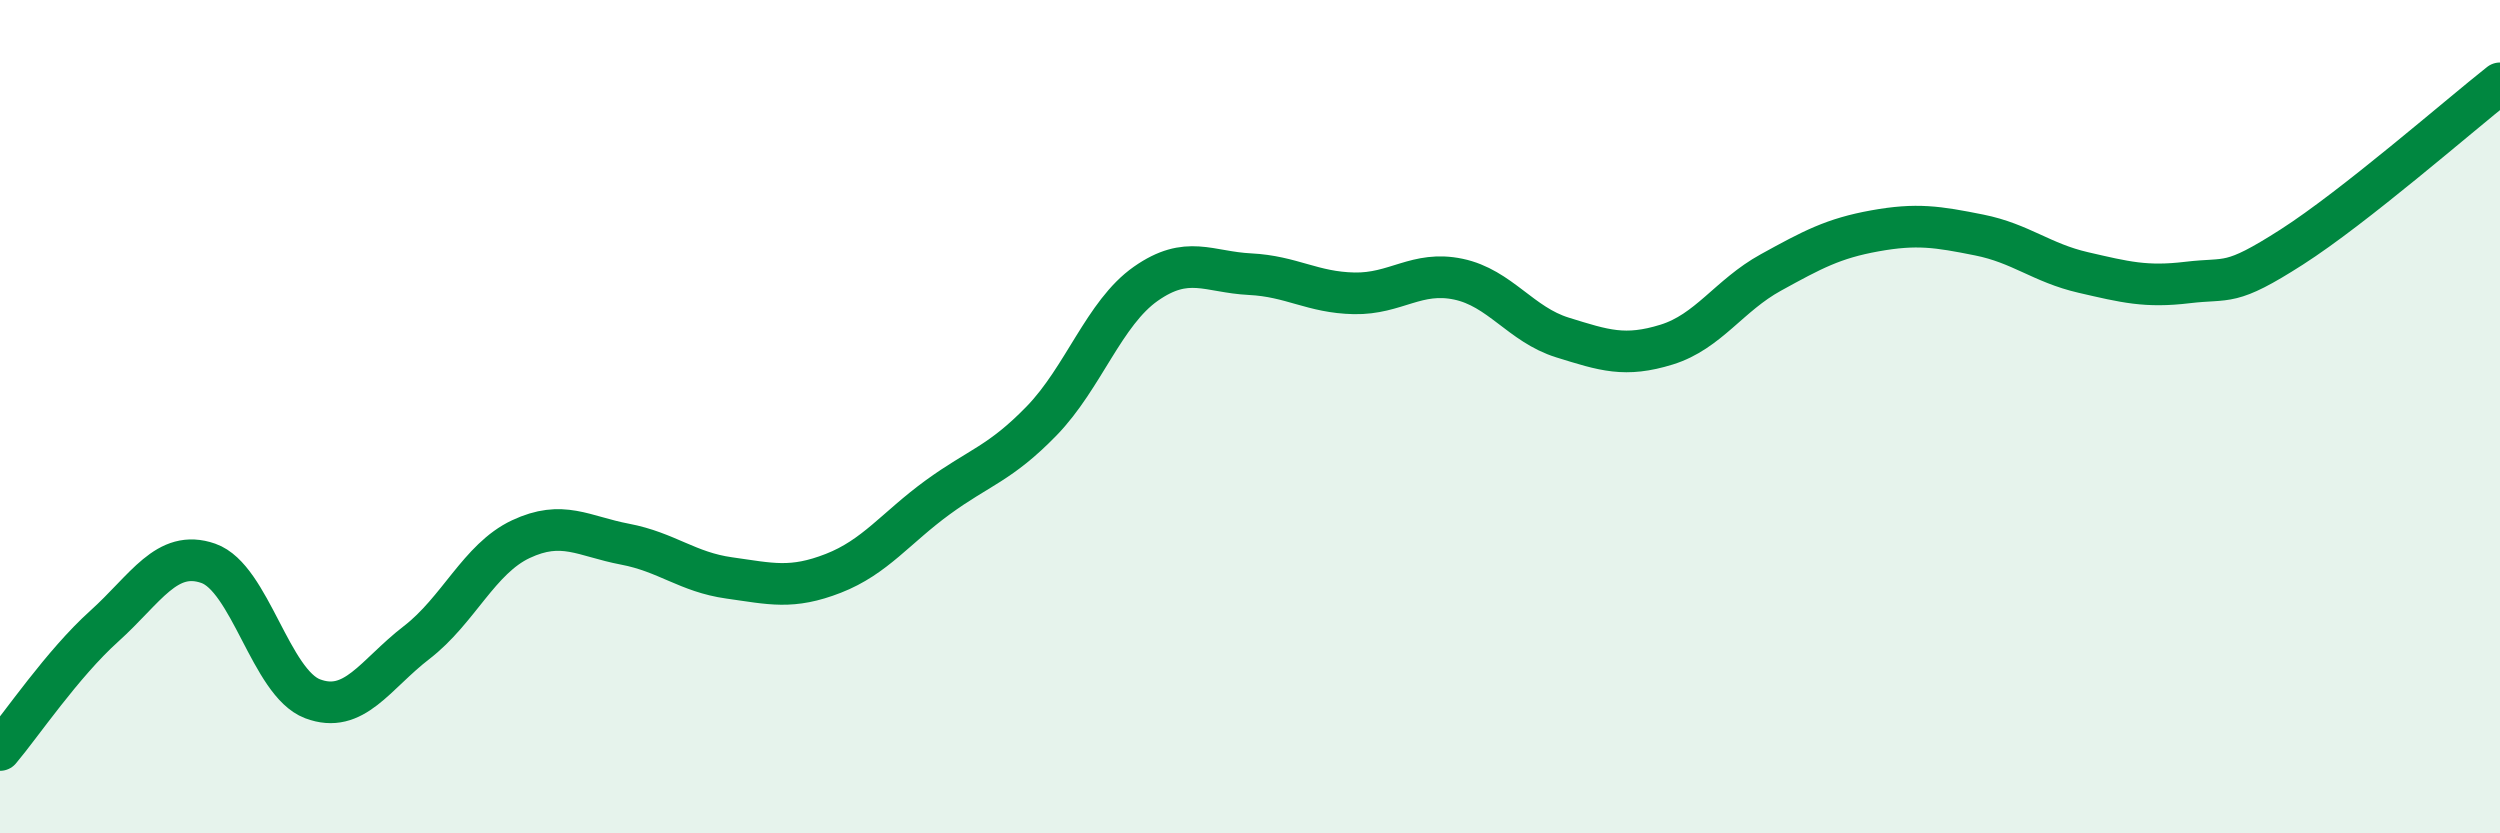
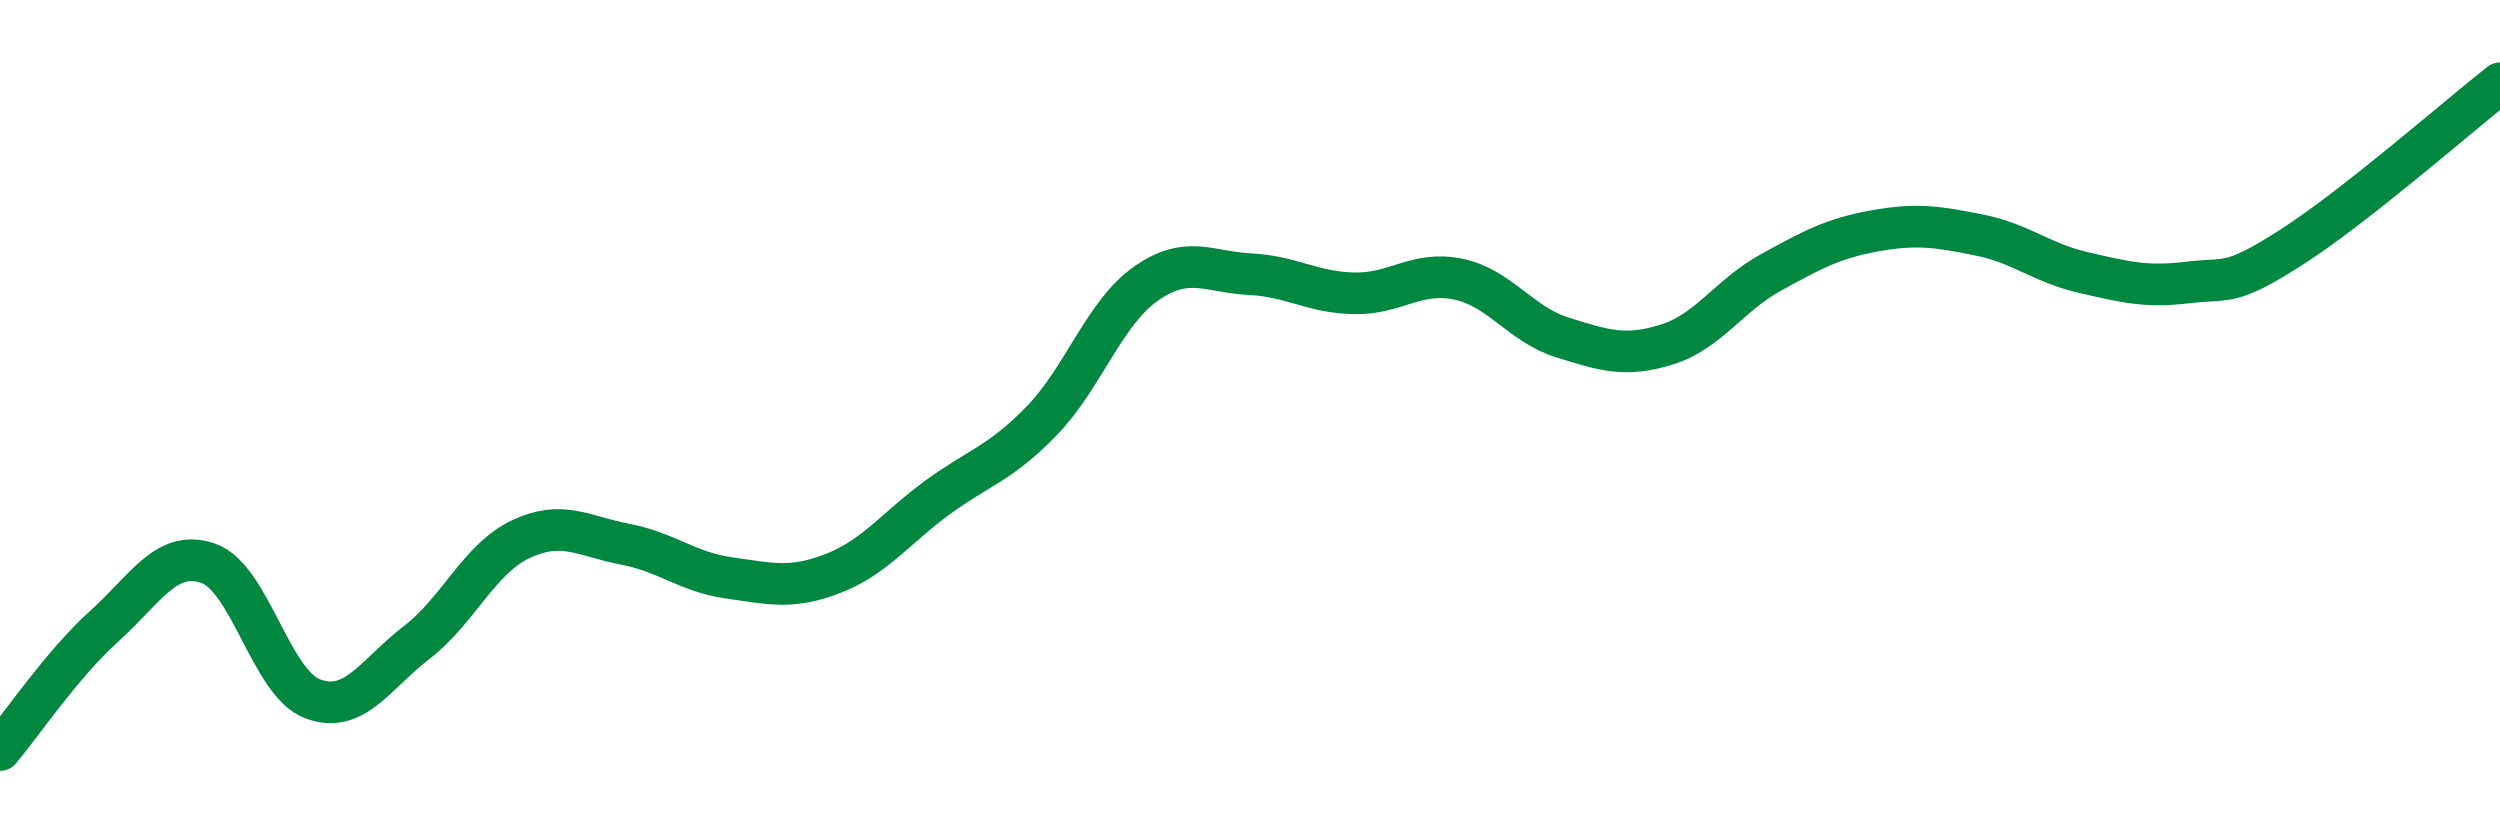
<svg xmlns="http://www.w3.org/2000/svg" width="60" height="20" viewBox="0 0 60 20">
-   <path d="M 0,18 C 0.5,17.41 1.5,15.93 2.5,15.03 C 3.5,14.13 4,13.17 5,13.52 C 6,13.87 6.5,16.39 7.5,16.77 C 8.5,17.15 9,16.19 10,15.42 C 11,14.65 11.5,13.41 12.5,12.94 C 13.5,12.47 14,12.87 15,13.06 C 16,13.25 16.5,13.73 17.5,13.87 C 18.5,14.01 19,14.15 20,13.76 C 21,13.37 21.5,12.67 22.5,11.94 C 23.5,11.21 24,11.13 25,10.1 C 26,9.07 26.5,7.51 27.5,6.81 C 28.5,6.11 29,6.53 30,6.58 C 31,6.63 31.5,7.02 32.5,7.04 C 33.5,7.06 34,6.49 35,6.7 C 36,6.91 36.5,7.79 37.5,8.1 C 38.5,8.41 39,8.58 40,8.27 C 41,7.96 41.5,7.09 42.5,6.54 C 43.5,5.99 44,5.72 45,5.54 C 46,5.36 46.5,5.44 47.5,5.64 C 48.5,5.84 49,6.31 50,6.54 C 51,6.77 51.5,6.9 52.5,6.78 C 53.5,6.66 53.5,6.89 55,5.93 C 56.5,4.97 59,2.79 60,2L60 20L0 20Z" fill="#008740" opacity="0.1" stroke-linecap="round" stroke-linejoin="round" />
  <path d="M 0,18 C 0.5,17.41 1.5,15.93 2.5,15.03 C 3.5,14.13 4,13.17 5,13.52 C 6,13.87 6.5,16.39 7.5,16.77 C 8.5,17.15 9,16.19 10,15.42 C 11,14.65 11.5,13.41 12.5,12.94 C 13.5,12.47 14,12.87 15,13.06 C 16,13.25 16.5,13.73 17.5,13.87 C 18.5,14.01 19,14.15 20,13.76 C 21,13.37 21.5,12.67 22.5,11.94 C 23.5,11.21 24,11.13 25,10.1 C 26,9.07 26.5,7.51 27.5,6.81 C 28.5,6.11 29,6.53 30,6.58 C 31,6.63 31.5,7.02 32.5,7.04 C 33.5,7.06 34,6.49 35,6.7 C 36,6.91 36.5,7.79 37.5,8.1 C 38.5,8.41 39,8.58 40,8.27 C 41,7.96 41.5,7.09 42.5,6.54 C 43.5,5.99 44,5.72 45,5.54 C 46,5.36 46.5,5.44 47.5,5.64 C 48.5,5.84 49,6.31 50,6.54 C 51,6.77 51.5,6.9 52.5,6.78 C 53.5,6.66 53.5,6.89 55,5.93 C 56.5,4.97 59,2.79 60,2" stroke="#008740" stroke-width="1" fill="none" stroke-linecap="round" stroke-linejoin="round" />
</svg>